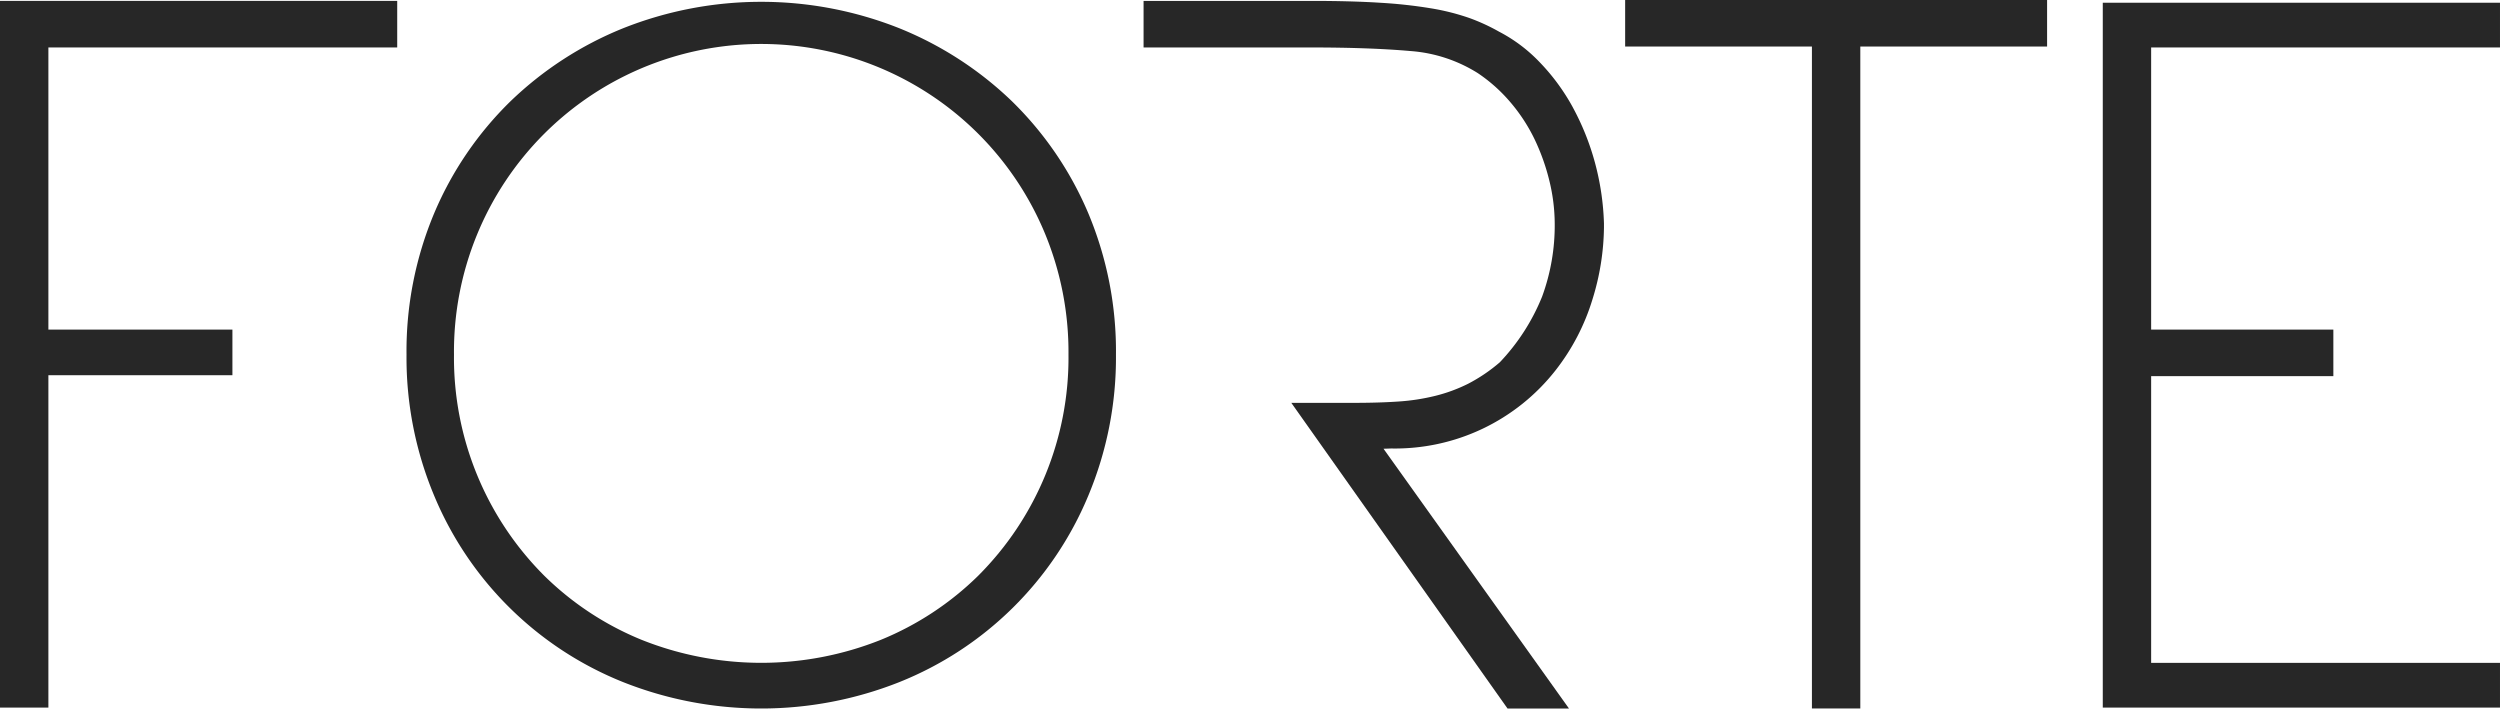
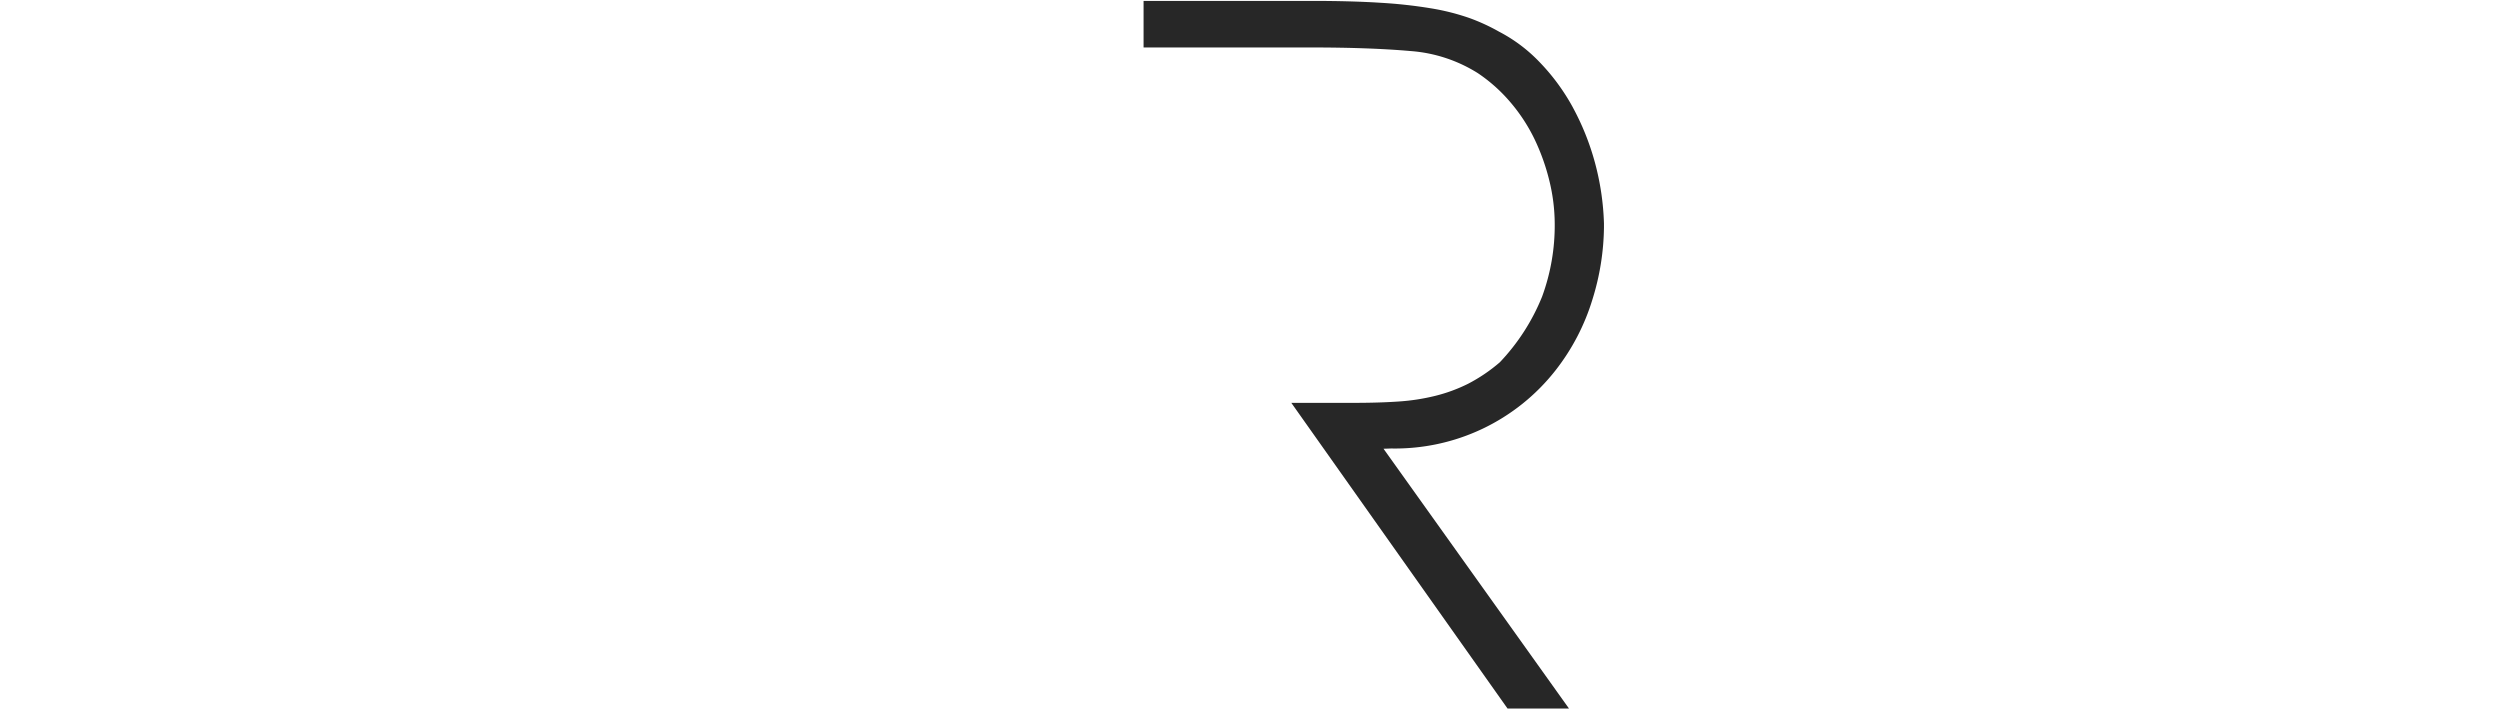
<svg xmlns="http://www.w3.org/2000/svg" width="234" height="66.316" viewBox="0 0 234 66.316">
  <g id="logo-dark" transform="translate(-19950 417.122)">
-     <path id="Caminho_8" data-name="Caminho 8" d="M0,.319V66.465H4.529V35.355H21.754V31.085H4.529V4.677H37.179V.319Z" transform="translate(19950 -417.357)" fill="#272727" />
-     <path id="Caminho_9" data-name="Caminho 9" d="M200.063,9.959a32.964,32.964,0,0,0-10.553-6.844,35,35,0,0,0-25.85,0,32.949,32.949,0,0,0-10.552,6.844,32.1,32.1,0,0,0-7.115,10.427,33.344,33.344,0,0,0-2.609,13.285,33.476,33.476,0,0,0,2.606,13.239,32.049,32.049,0,0,0,17.669,17.406,35.05,35.05,0,0,0,25.853,0A32.039,32.039,0,0,0,207.18,46.911a33.47,33.47,0,0,0,2.608-13.239,33.374,33.374,0,0,0-2.609-13.285,32.142,32.142,0,0,0-7.116-10.427m5.281,23.713a28.836,28.836,0,0,1-8.45,20.686,28.188,28.188,0,0,1-9.112,6,30.2,30.2,0,0,1-22.392,0,28.125,28.125,0,0,1-9.112-6,28.83,28.83,0,0,1-8.451-20.686,28.824,28.824,0,0,1,8.451-20.686,28.747,28.747,0,0,1,46.789,9.16,29.044,29.044,0,0,1,2.277,11.526" transform="translate(19844.666 -417.593)" fill="#272727" />
    <path id="Caminho_10" data-name="Caminho 10" d="M443.529,10.3a19.563,19.563,0,0,0-3.115-4.244A14.482,14.482,0,0,0,436.6,3.191a17.966,17.966,0,0,0-2.765-1.27,21.363,21.363,0,0,0-3.552-.9,45.093,45.093,0,0,0-4.776-.527C423.7.378,421.526.32,419.06.32H403.341V4.678H419.06c3.66,0,6.788.115,9.3.338a13.7,13.7,0,0,1,6.272,2.068,14.863,14.863,0,0,1,3.053,2.731,16.15,16.15,0,0,1,2.264,3.474,19.927,19.927,0,0,1,1.388,3.92,17.112,17.112,0,0,1,.488,3.972,19.341,19.341,0,0,1-1.179,6.812,19.5,19.5,0,0,1-3.958,6.15,15.346,15.346,0,0,1-2.977,2.016,14.932,14.932,0,0,1-3.059,1.126,19.665,19.665,0,0,1-3.426.53c-1.239.085-2.632.127-4.134.127H417.17l20.237,28.609h5.752L425.8,42.237l.73-.024A19.095,19.095,0,0,0,441.9,34.9a20.382,20.382,0,0,0,3.464-6.664,23.458,23.458,0,0,0,1.07-6.709v-.374a24.539,24.539,0,0,0-.849-5.713,23.9,23.9,0,0,0-2.057-5.138" transform="translate(19653.697 -417.357)" fill="#272727" />
-     <path id="Caminho_11" data-name="Caminho 11" d="M573.2,4.356h17.482v61.96h4.529V4.356h17.483V0H573.2Z" transform="translate(19528.914 -417.123)" fill="#272727" />
-     <path id="Caminho_12" data-name="Caminho 12" d="M778.841,5.15V.964H741.662V66.938h37.179V62.752H746.189V35.915h17.055V31.558H746.189V5.15Z" transform="translate(19405.158 -417.83)" fill="#272727" />
  </g>
</svg>